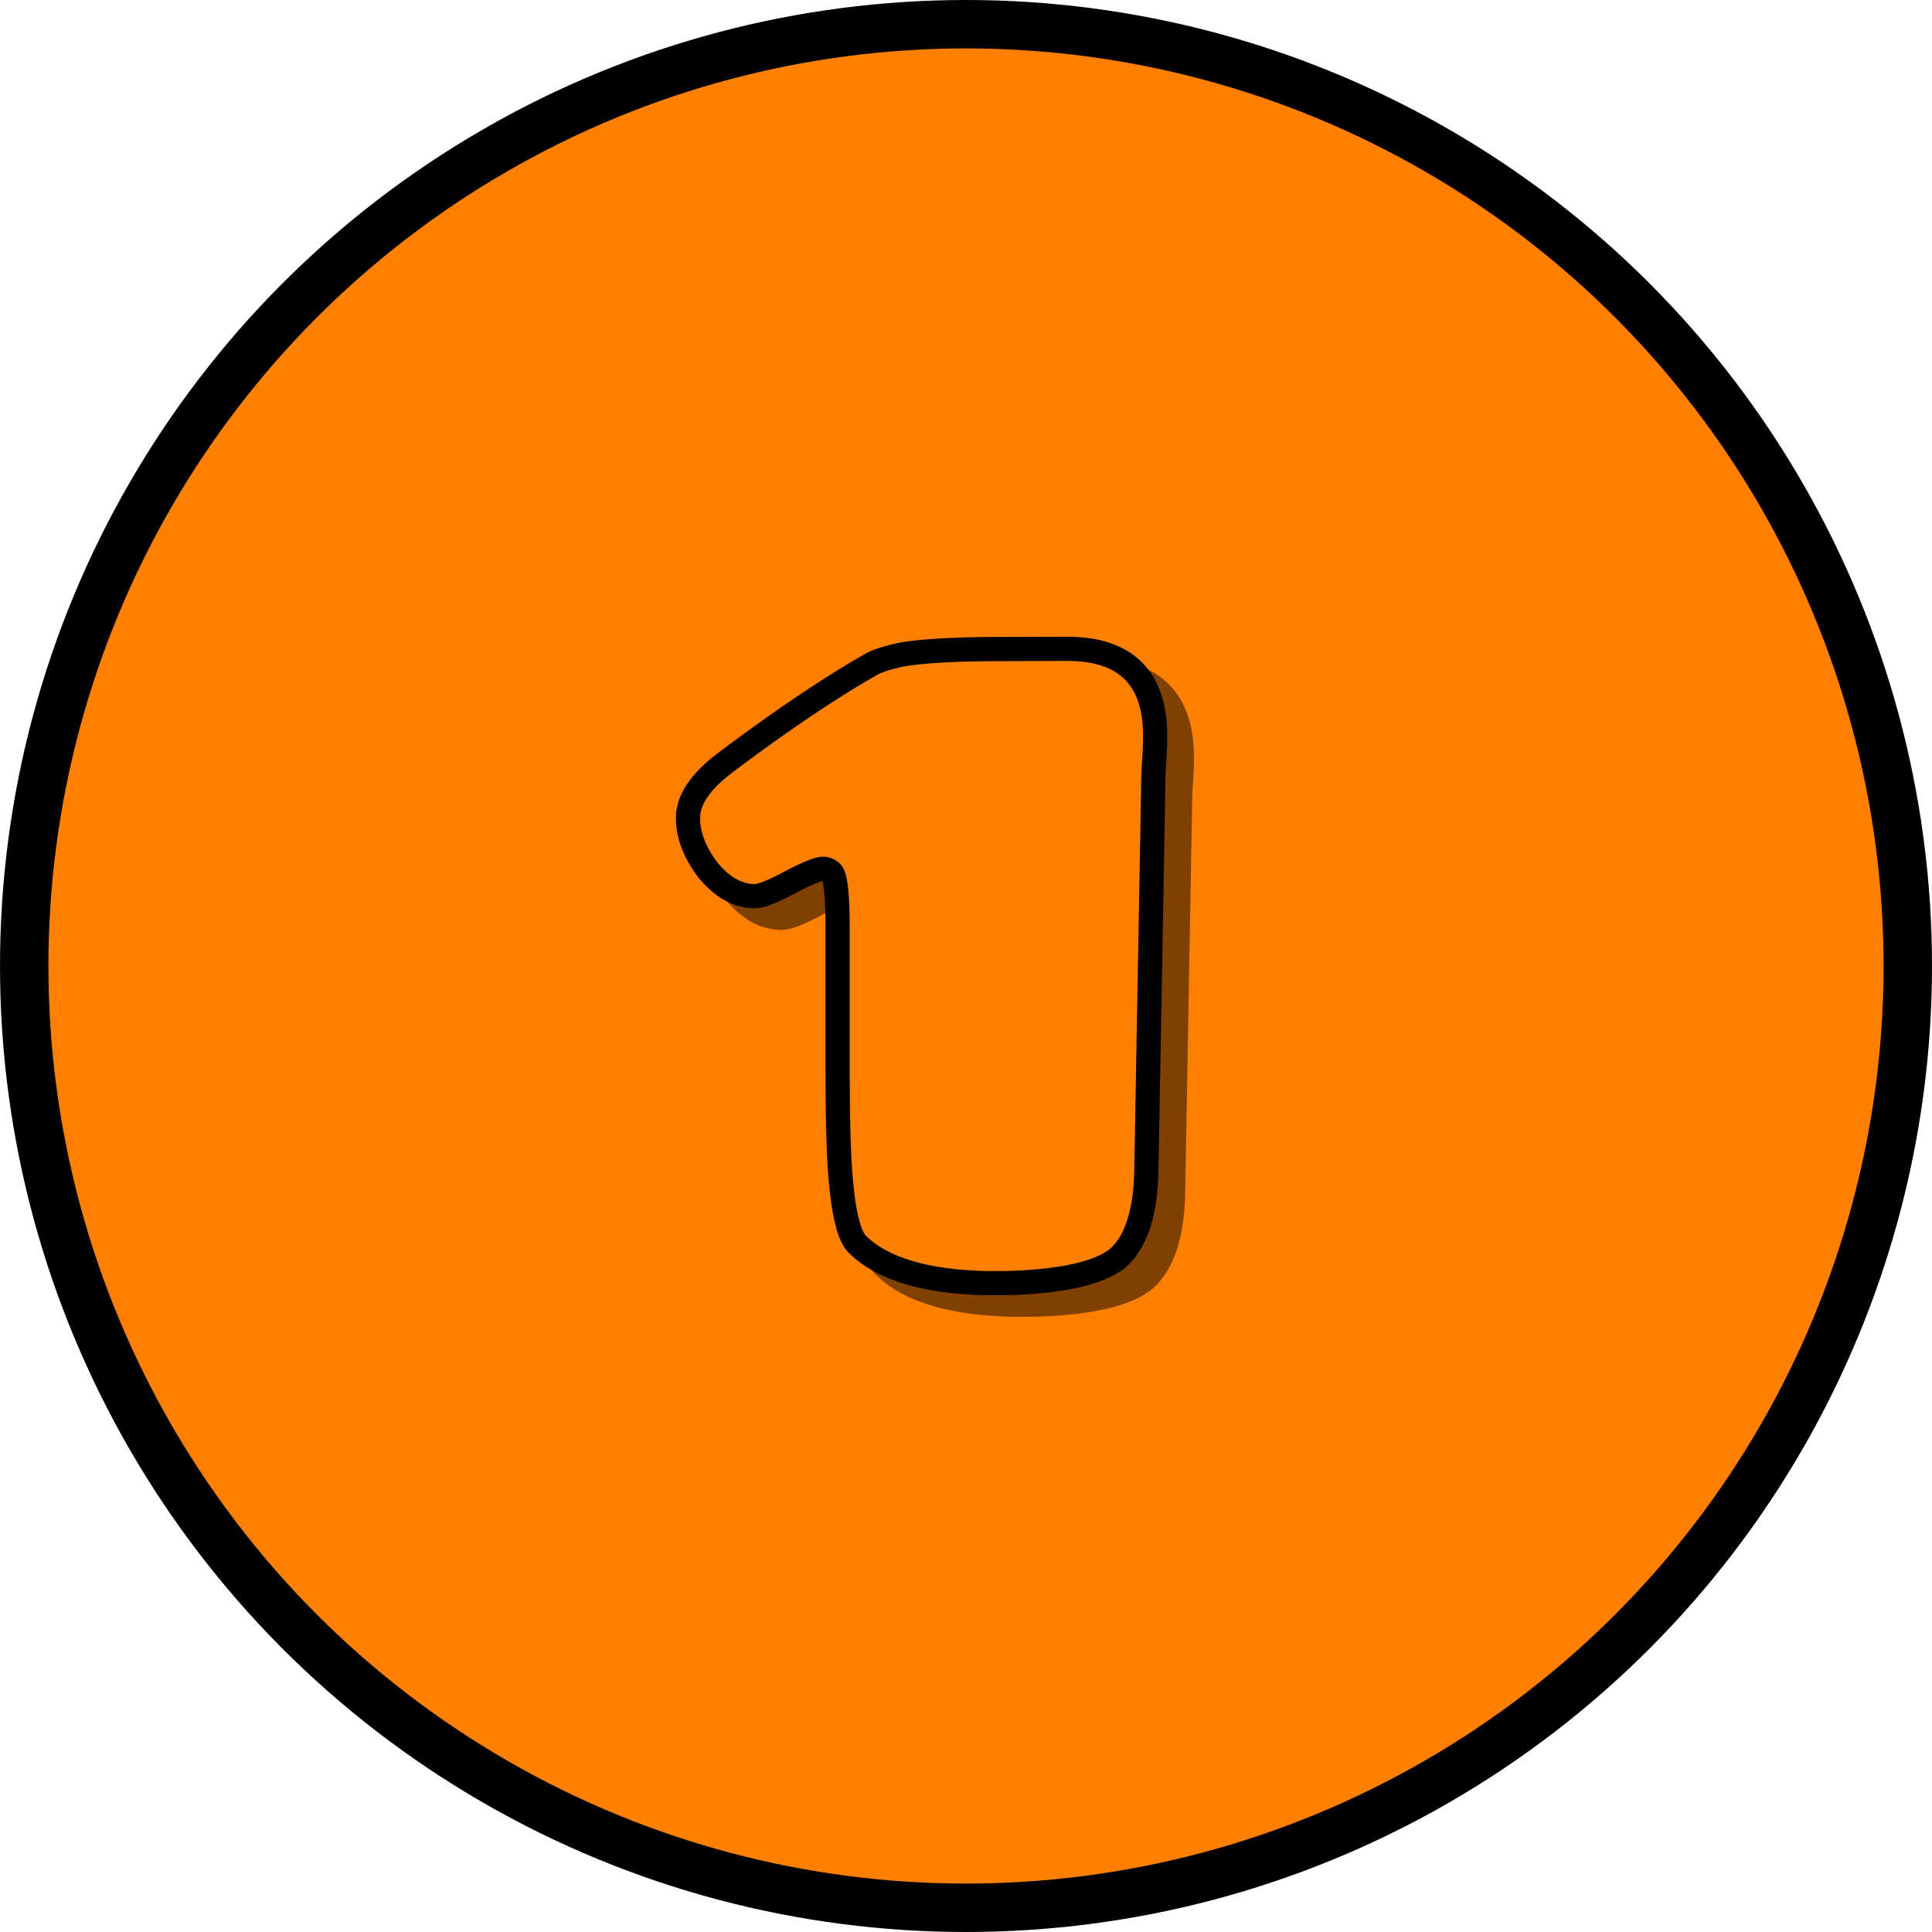
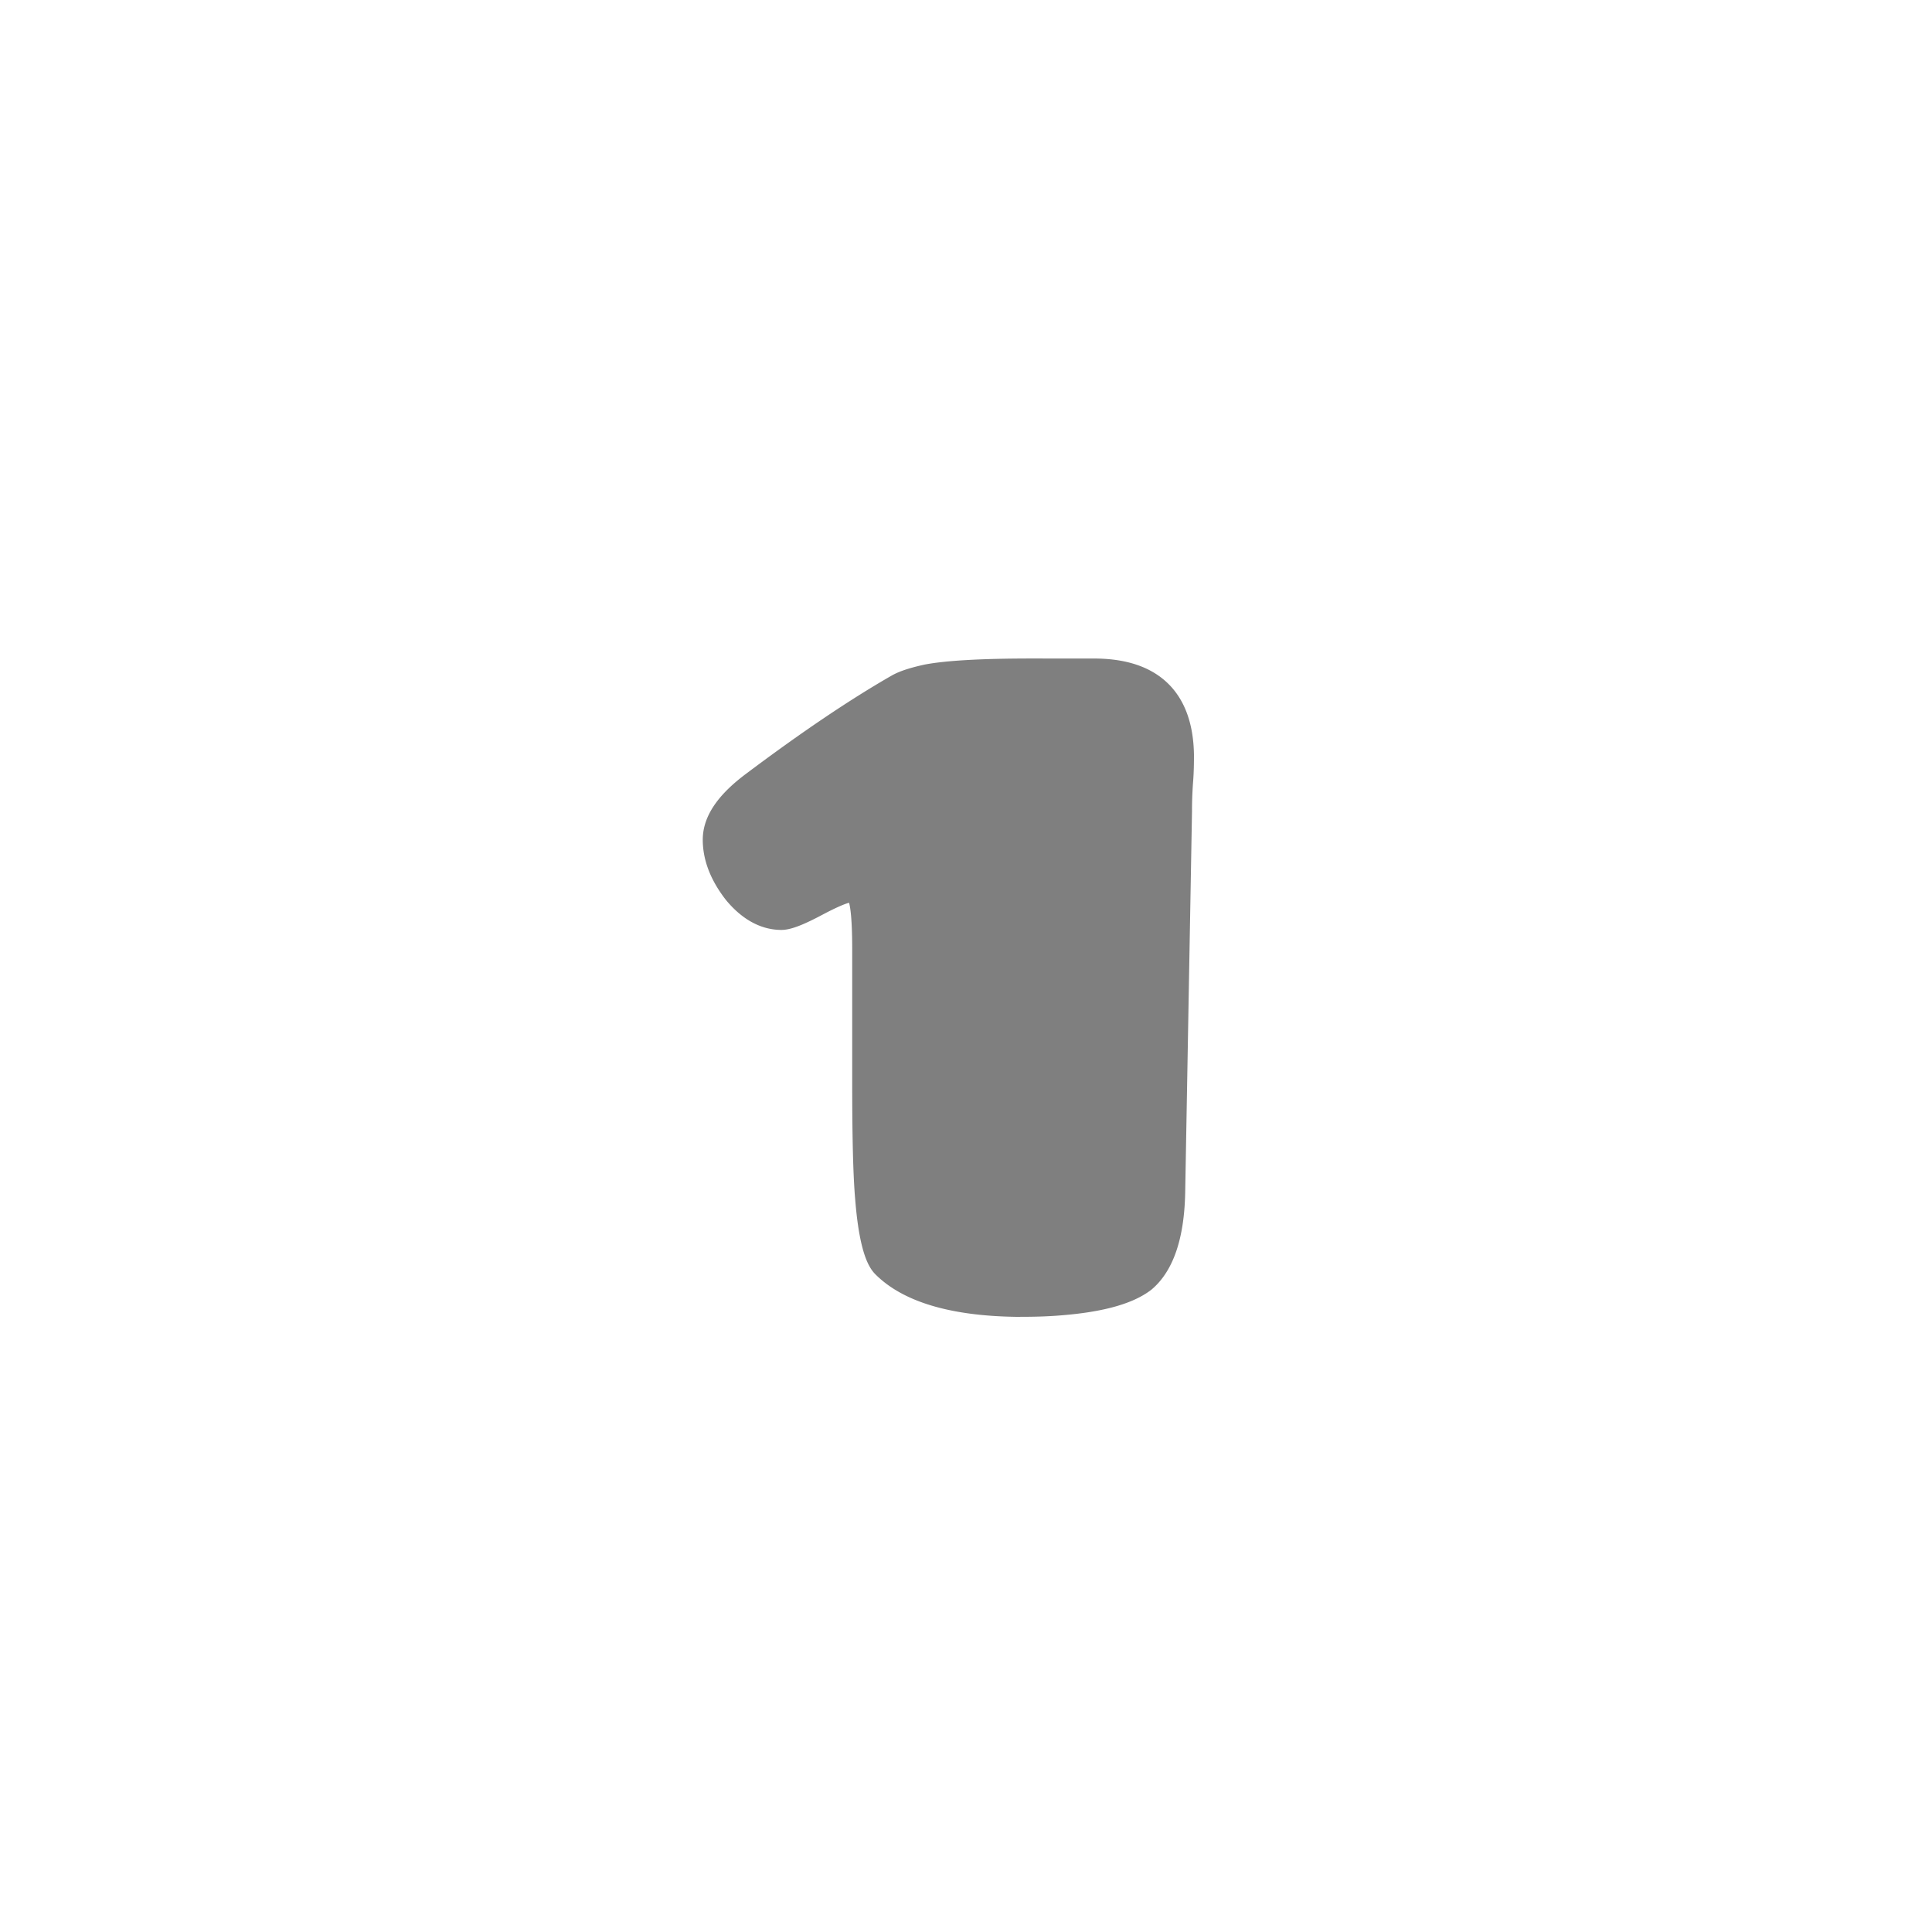
<svg xmlns="http://www.w3.org/2000/svg" id="Capa_1" data-name="Capa 1" viewBox="0 0 798 798">
  <defs>
    <style>.cls-1,.cls-4{fill:#ff8000;}.cls-1,.cls-3,.cls-4{stroke:#000;stroke-miterlimit:10;}.cls-1{stroke-width:20px;}.cls-2{opacity:0.5;}.cls-3,.cls-4{stroke-width:10px;}</style>
  </defs>
-   <circle class="cls-1" cx="399" cy="399" r="389" />
  <g class="cls-2">
    <path class="cls-3" d="M451.84,277c23.81,0,35.91,11.7,36.32,34.71,0,2.82,0,6.86-.41,11.7-.4,6-.4,9.69-.4,11.7l-2.82,157.8c-.41,17.35-4.44,29.46-12.11,35.91-6.86,5.25-19,8.48-37.13,9.69-6.05.4-11.3.4-15.74.4-26.23-.4-44.39-6-54.48-16.14-3.23-3.23-5.65-12.51-6.86-27.85-.81-9.28-1.21-24.61-1.21-46.81V392.42q0-20-2.42-23A4.94,4.94,0,0,0,351,367.8c-2,0-6.86,2-13.72,5.65s-11.71,5.65-14.53,5.65c-6.86,0-13.32-3.63-19-10.49q-8.48-10.91-8.48-21.79c0-7.67,5.25-15.34,16.15-23.41q33.9-25.43,59.32-40c2.83-1.62,6.86-2.83,12.11-4,8.47-1.61,23-2.42,43.18-2.42Z" />
  </g>
-   <path class="cls-4" d="M440.8,268c23.81,0,35.92,11.71,36.32,34.71,0,2.82,0,6.86-.4,11.7-.4,6.06-.4,9.69-.4,11.71L473.49,484c-.4,17.35-4.44,29.46-12.11,35.92-6.86,5.24-19,8.47-37.12,9.68-6.06.41-11.3.41-15.74.41-26.23-.41-44.39-6.06-54.48-16.15-3.23-3.22-5.65-12.51-6.86-27.84-.81-9.28-1.21-24.62-1.21-46.82V383.46q0-20-2.43-23a4.92,4.92,0,0,0-3.63-1.61c-2,0-6.86,2-13.72,5.65s-11.7,5.65-14.53,5.65c-6.86,0-13.32-3.64-19-10.5q-8.47-10.89-8.47-21.79c0-7.67,5.25-15.34,16.14-23.41q33.9-25.43,59.33-39.95c2.82-1.61,6.86-2.82,12.1-4,8.48-1.61,23-2.42,43.18-2.42Z" />
</svg>